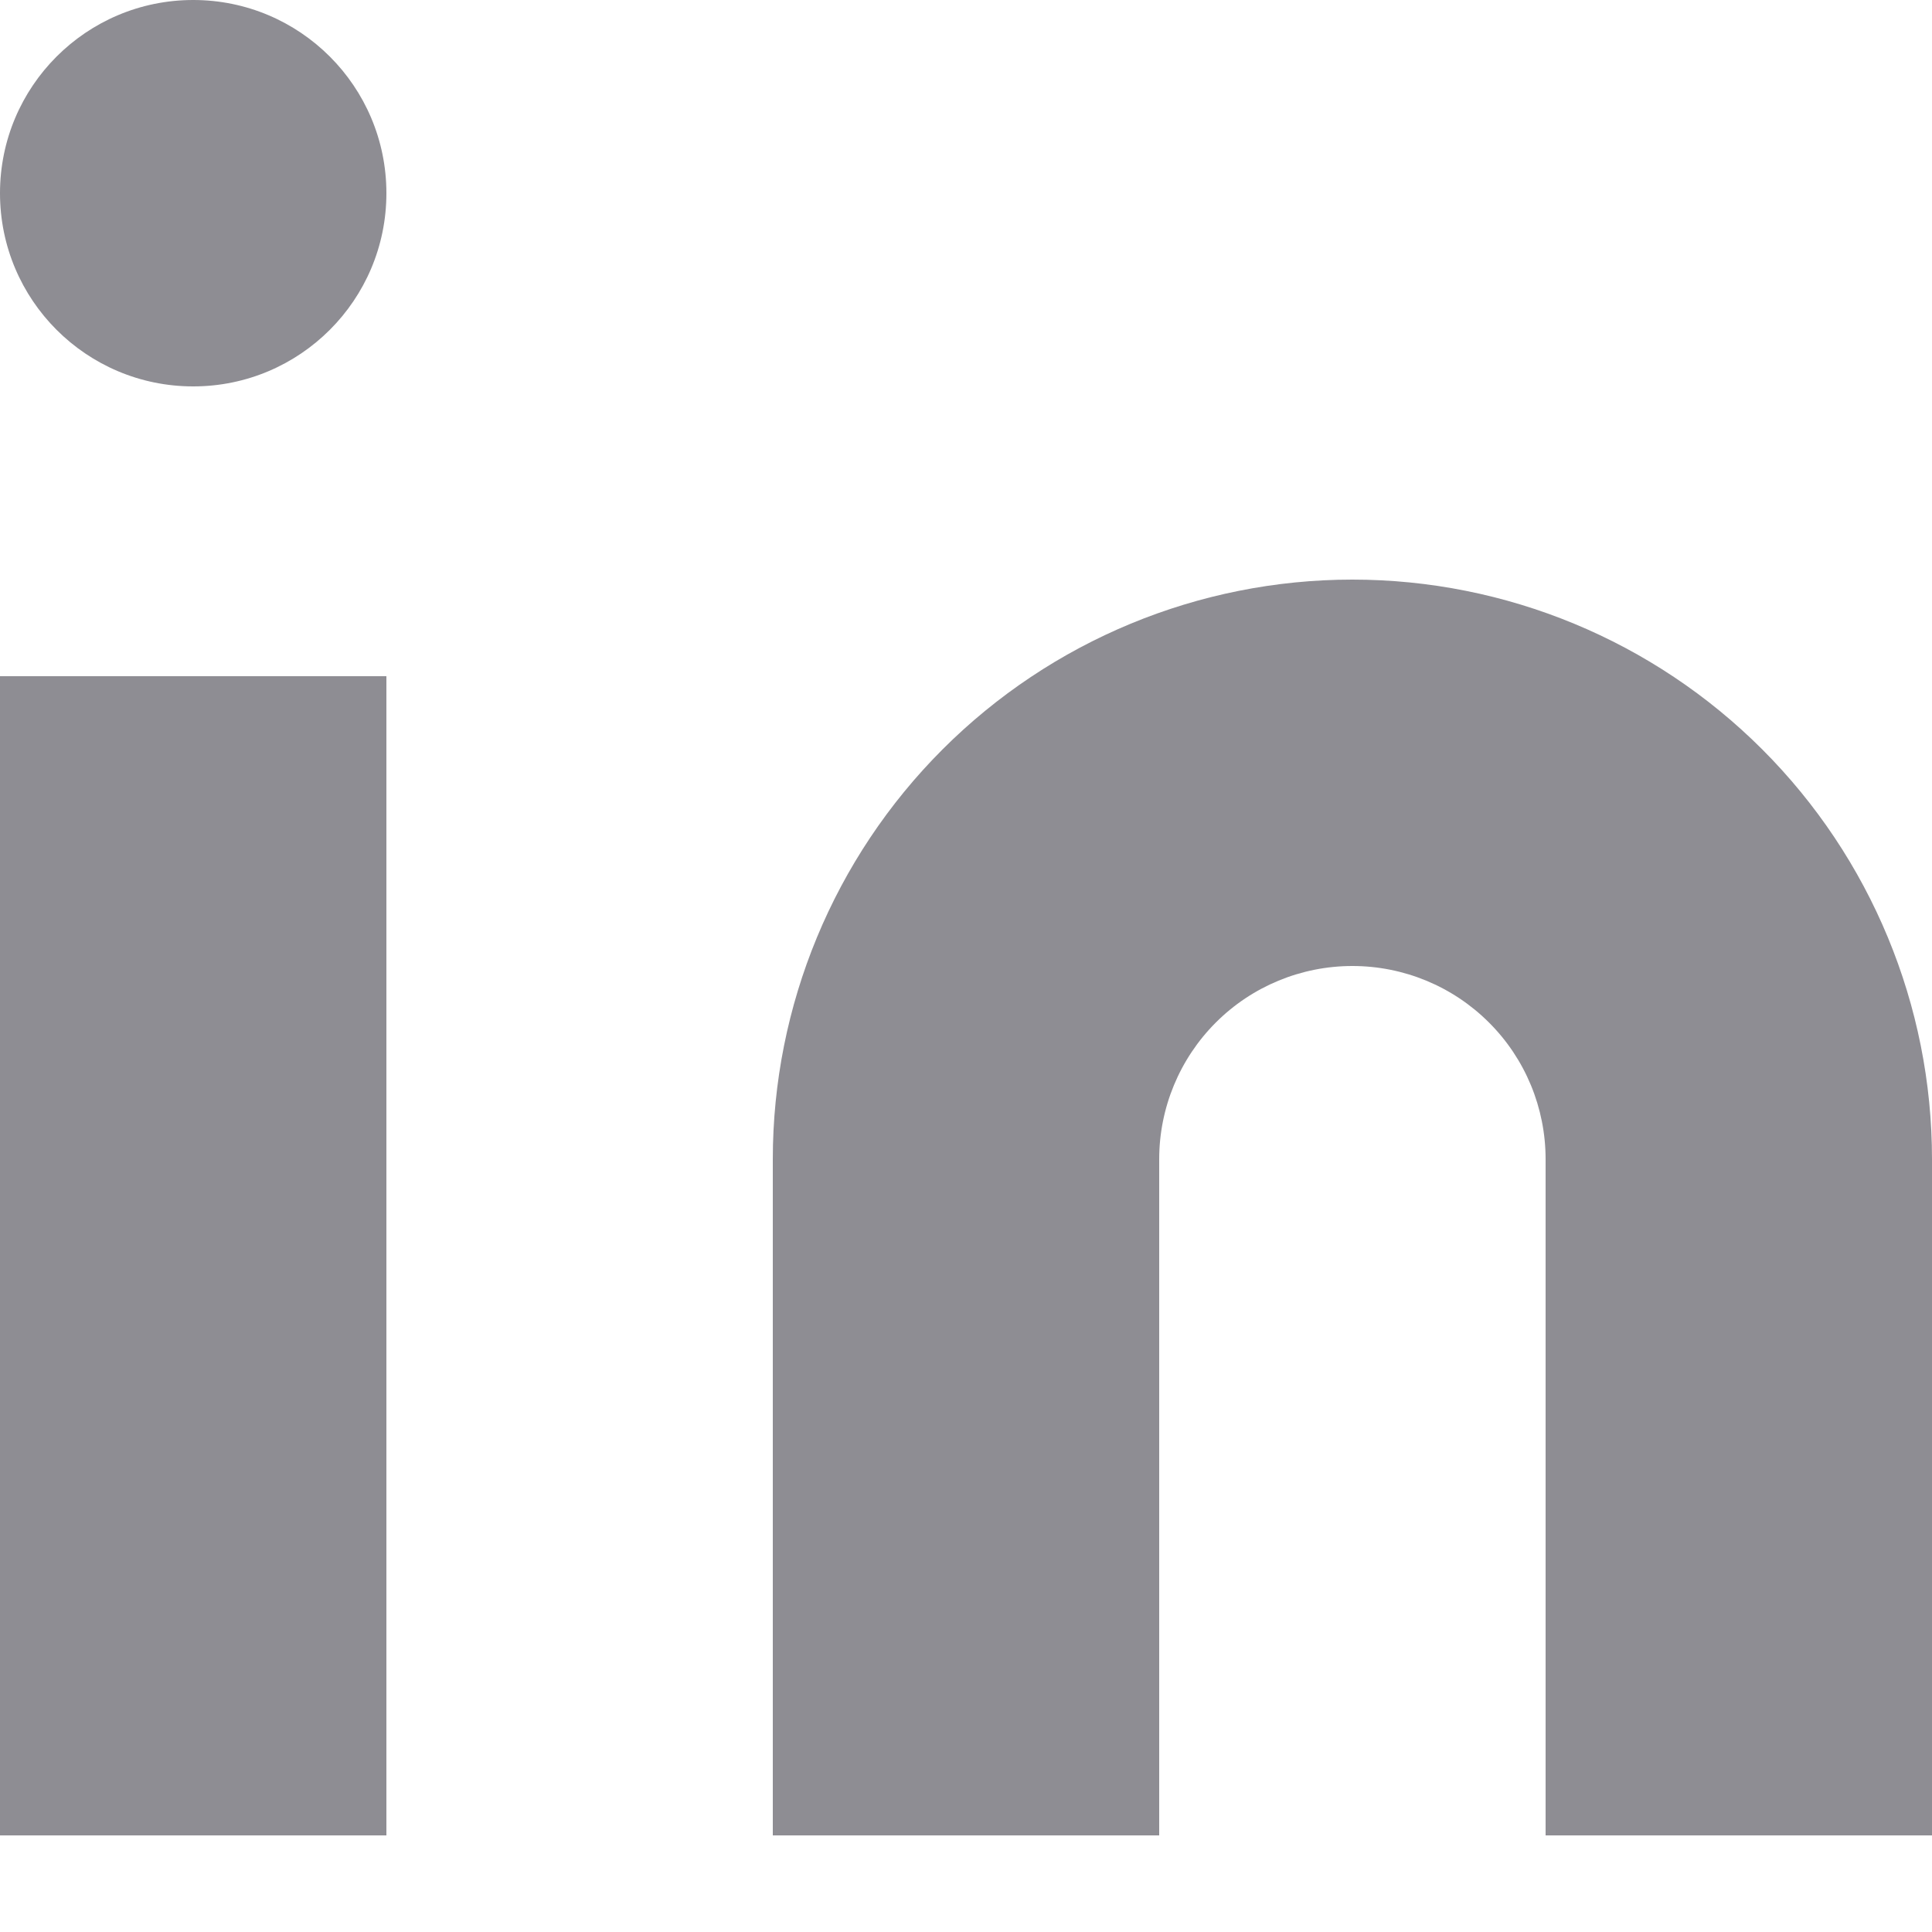
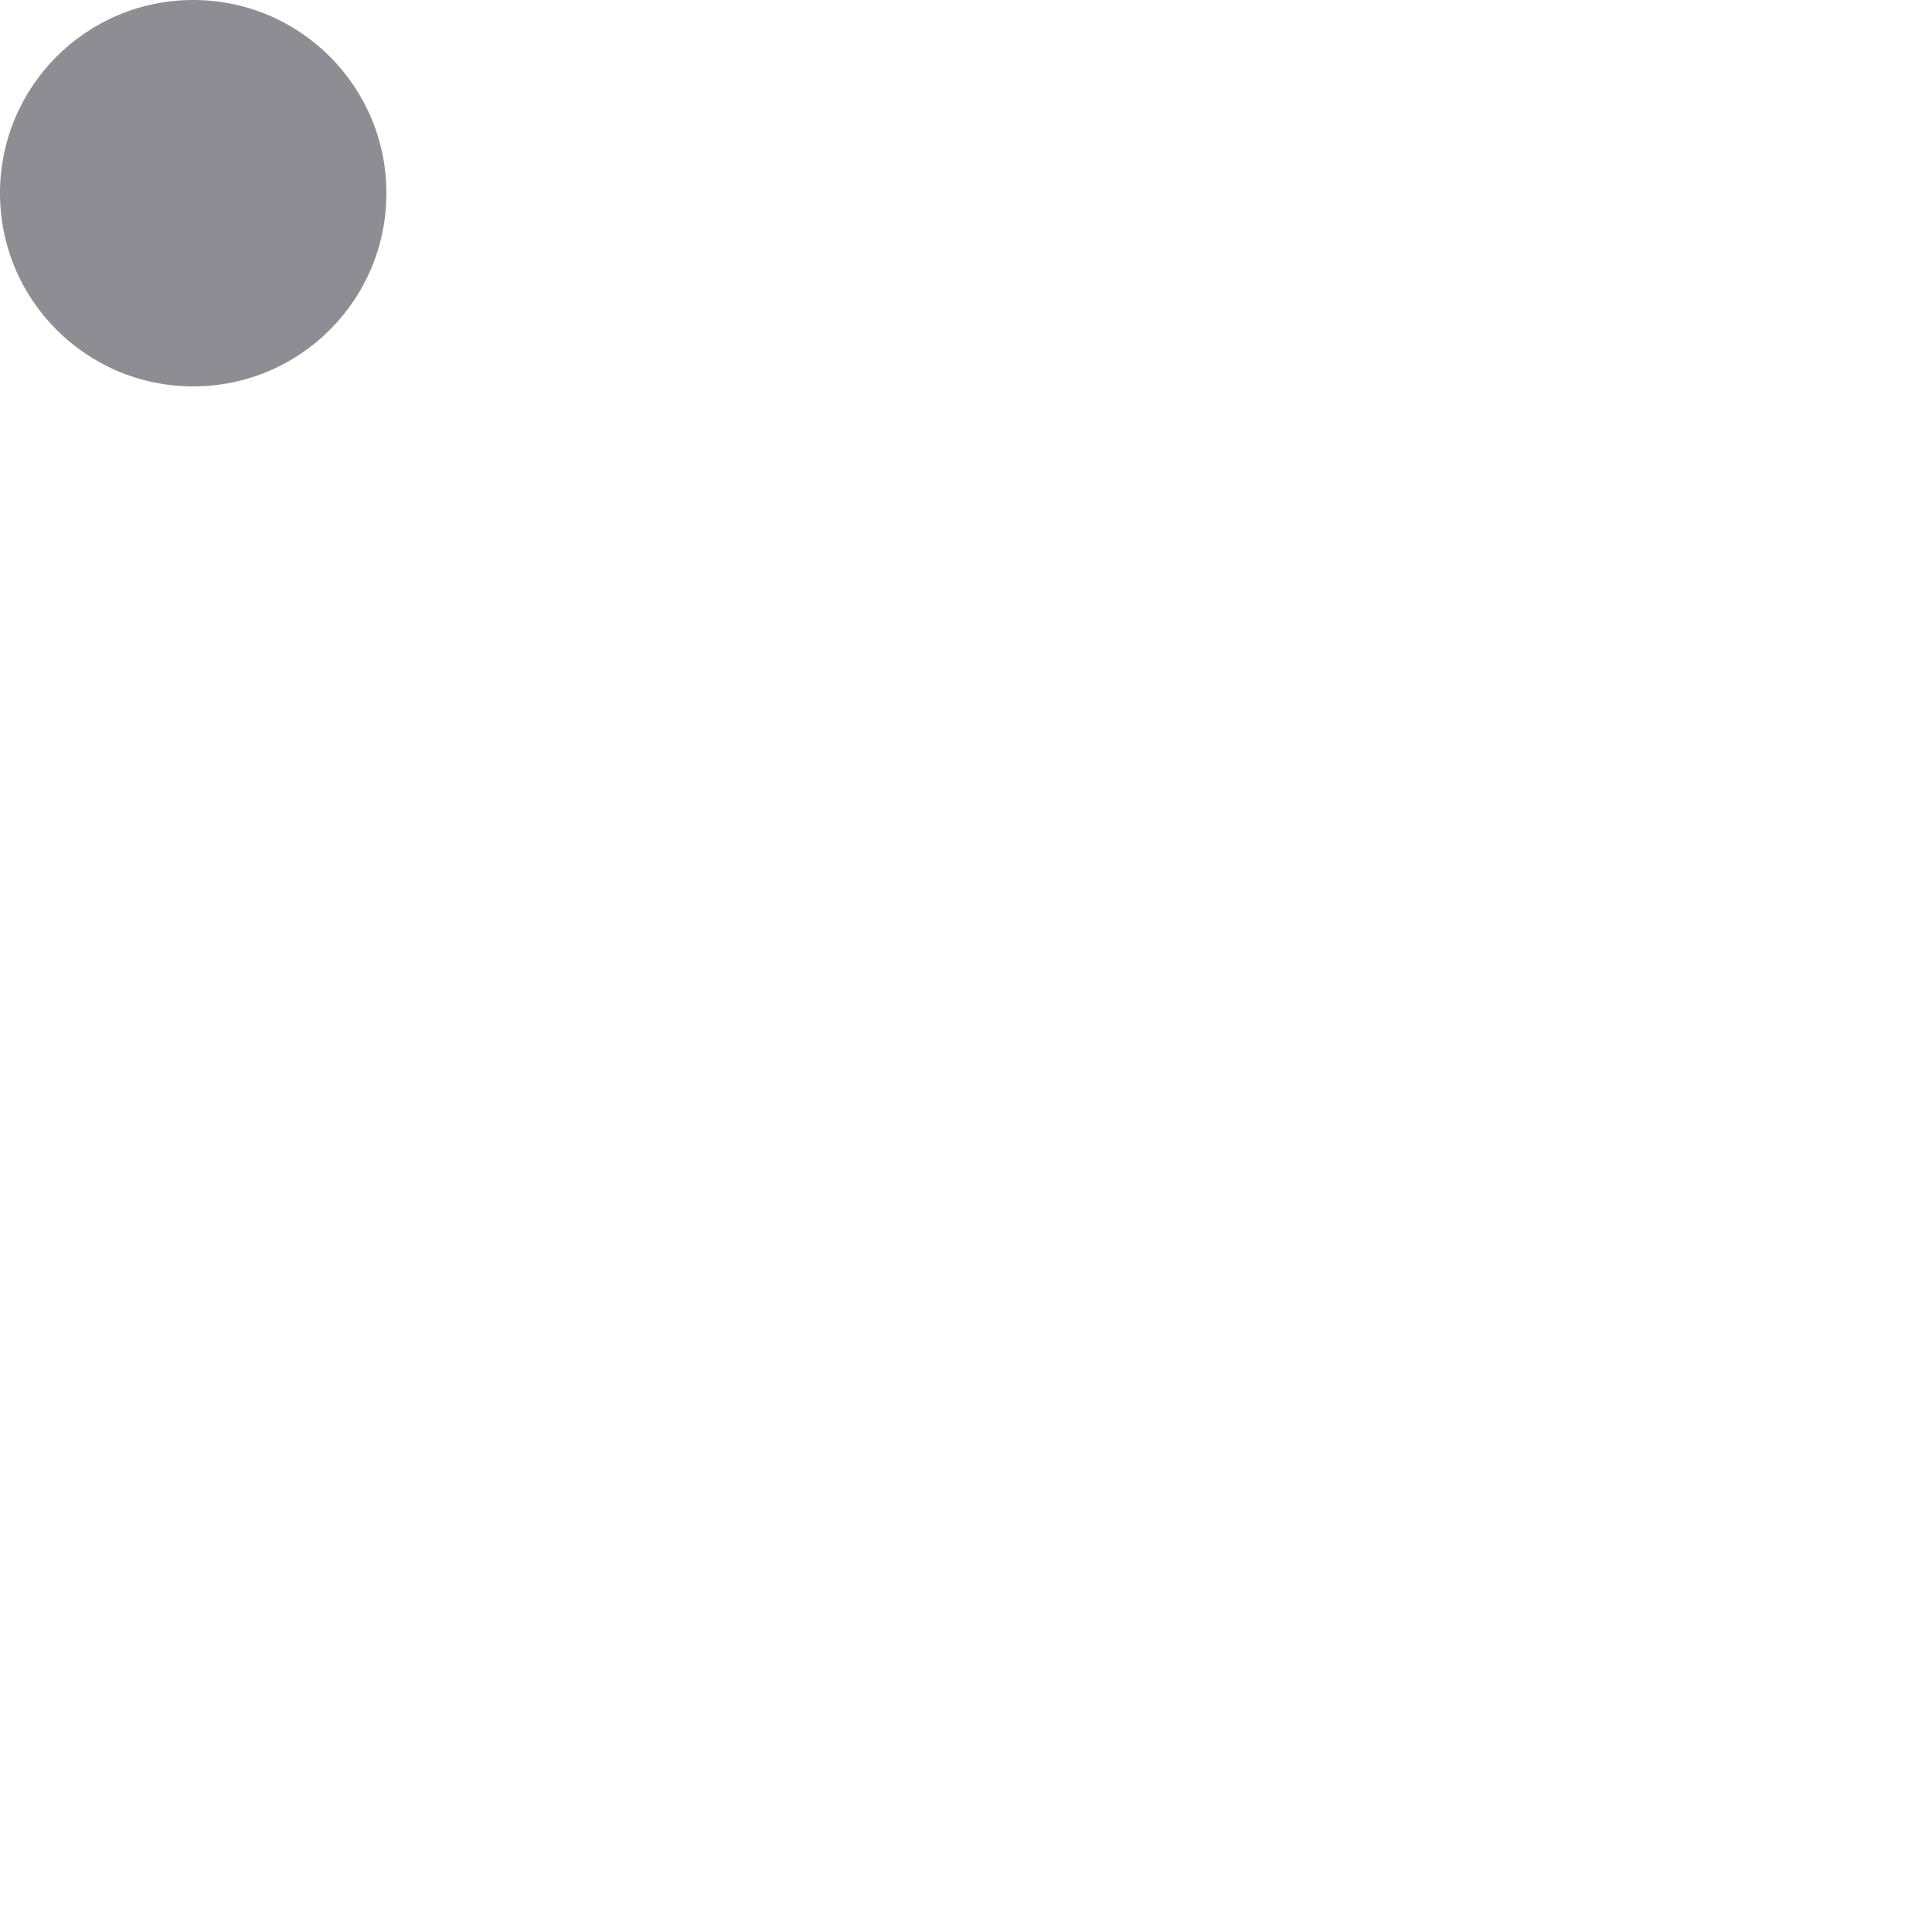
<svg xmlns="http://www.w3.org/2000/svg" width="16" height="16" viewBox="0 0 16 16" fill="#8E8D93">
-   <path d="M11.2 4.8C12.473 4.8 13.694 5.306 14.594 6.206C15.494 7.106 16 8.327 16 9.6V15.2H12.8V9.6C12.8 9.175 12.632 8.768 12.331 8.468C12.031 8.168 11.624 8 11.2 8C10.776 8 10.369 8.168 10.069 8.468C9.769 8.768 9.6 9.175 9.6 9.6V15.2H6.4V9.6C6.4 8.327 6.906 7.106 7.806 6.206C8.706 5.306 9.927 4.8 11.2 4.8Z" />
-   <path d="M3.2 5.6H0V15.2H3.2V5.6Z" />
  <path d="M1.6 3.2C2.484 3.2 3.2 2.484 3.2 1.6C3.2 0.716 2.484 0 1.6 0C0.716 0 0 0.716 0 1.6C0 2.484 0.716 3.2 1.6 3.2Z" />
</svg>